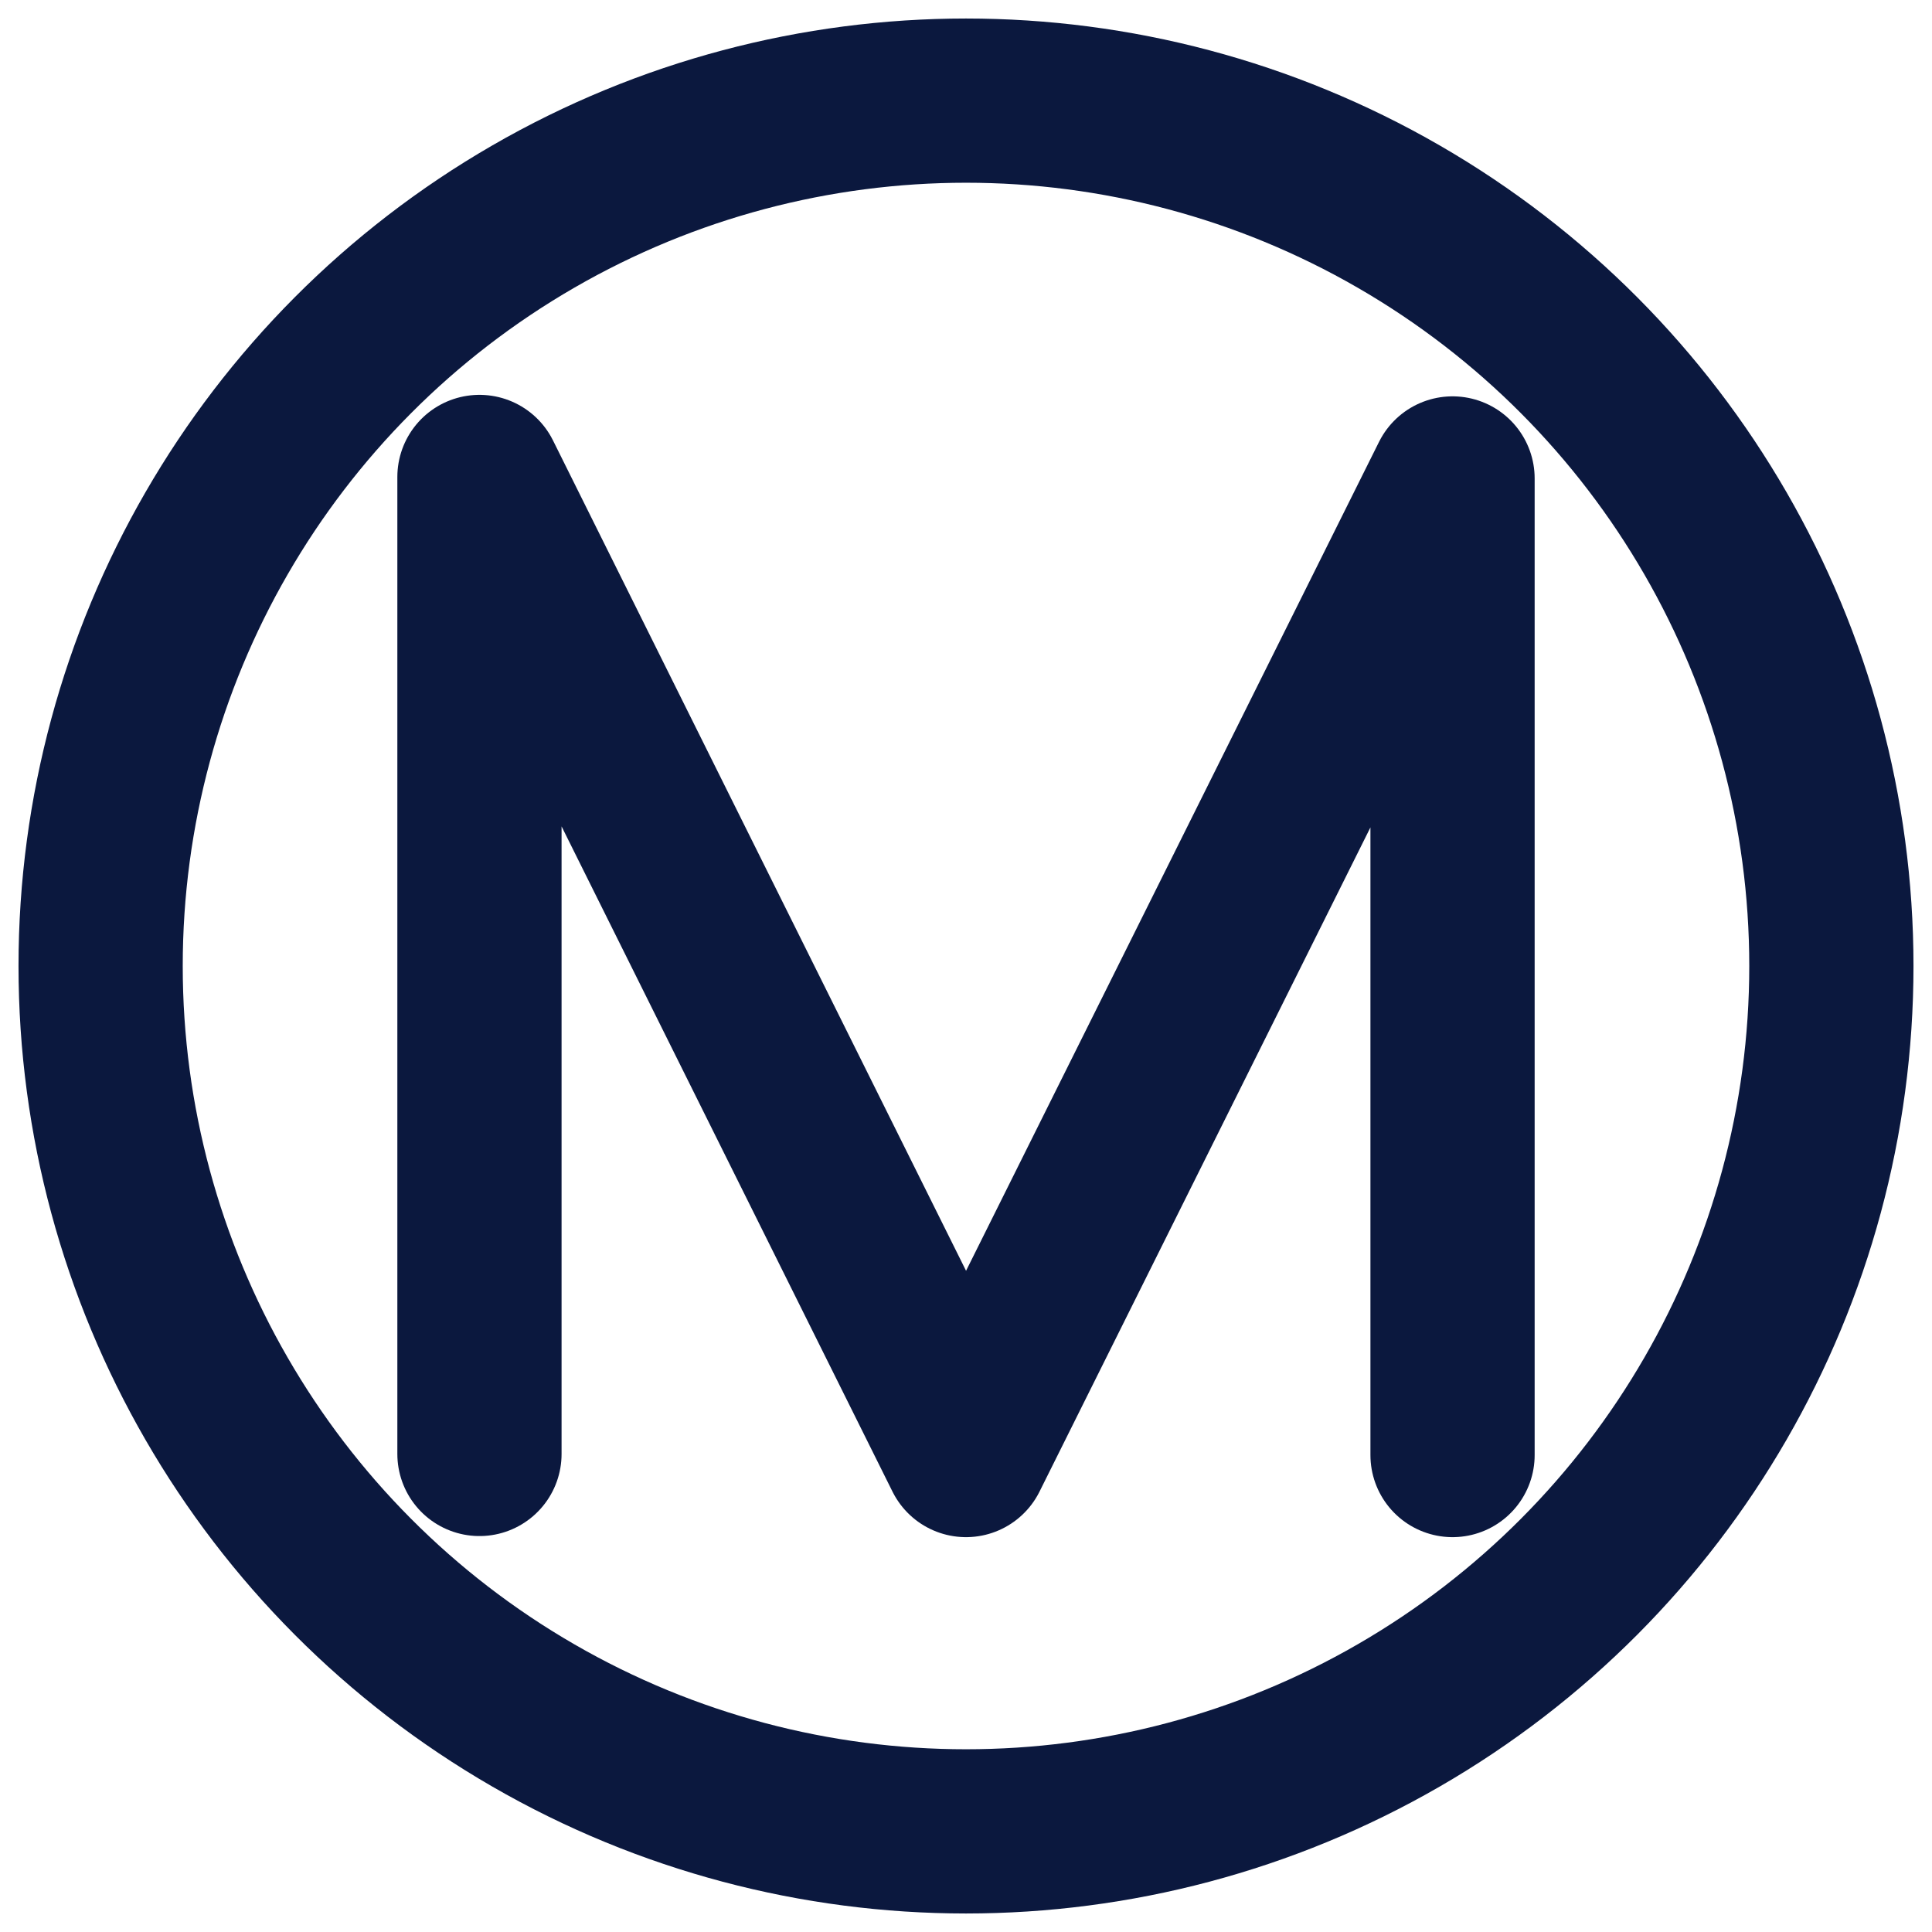
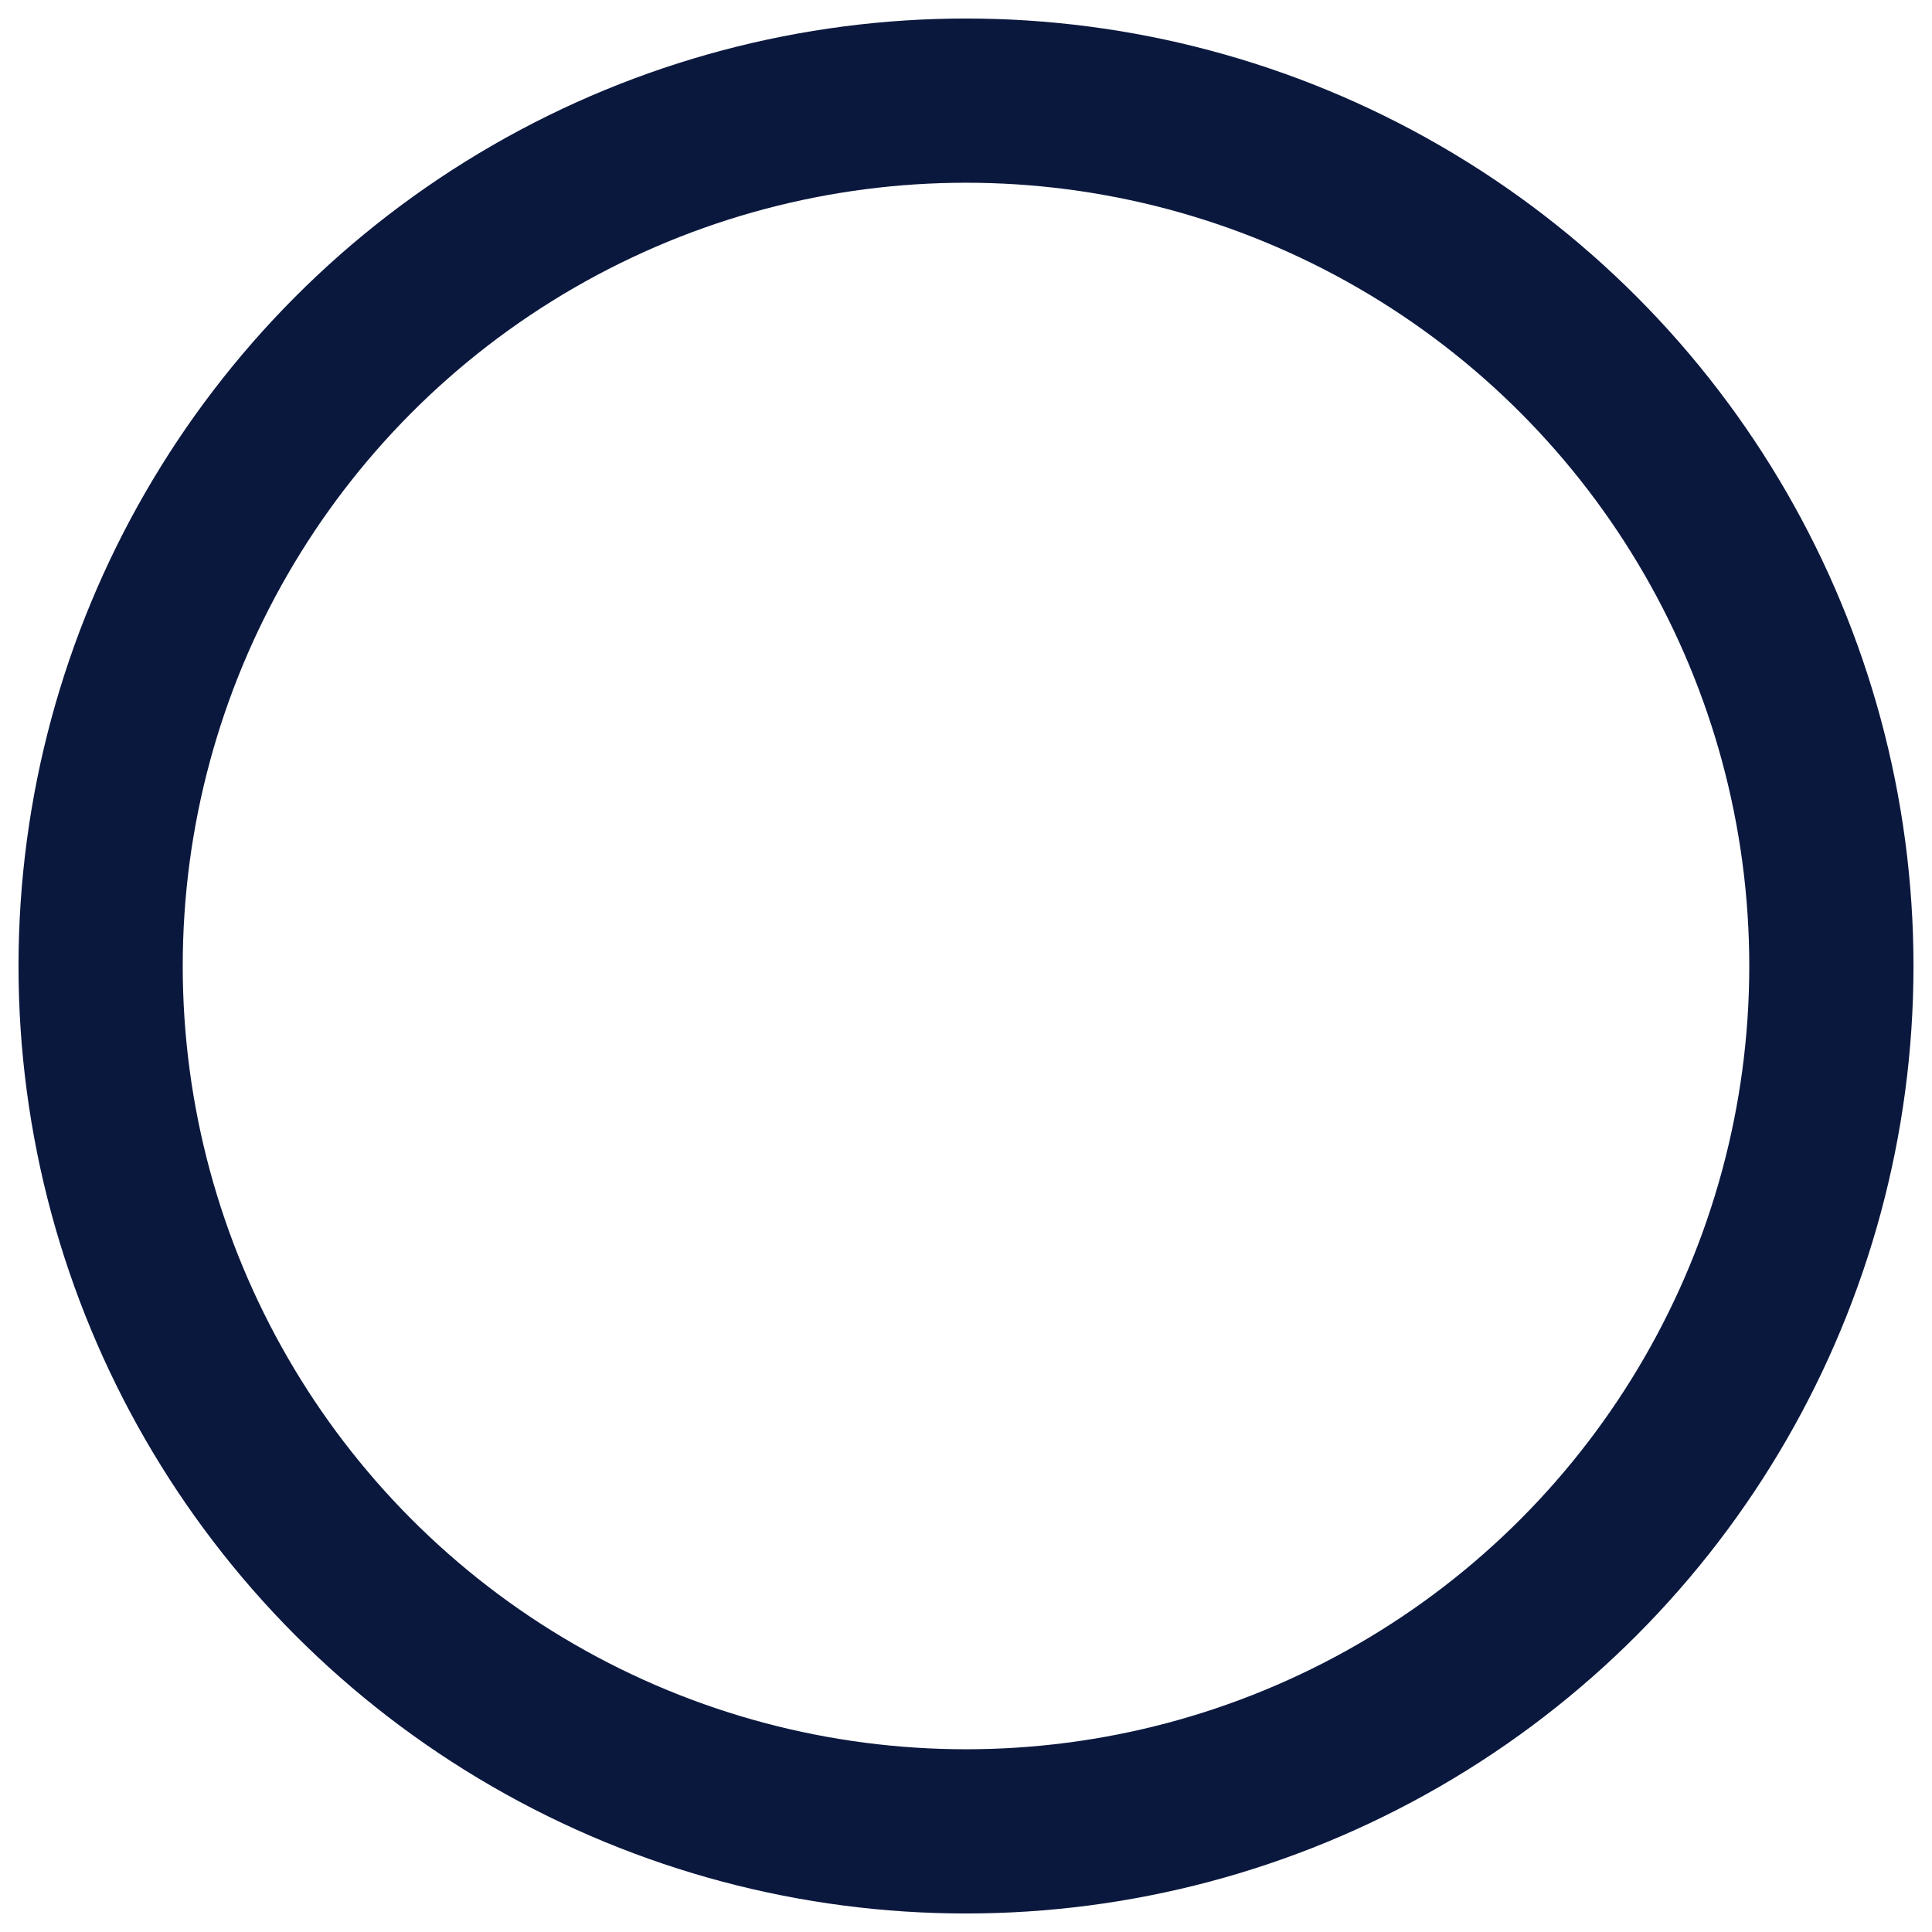
<svg xmlns="http://www.w3.org/2000/svg" width="800px" height="800px" viewBox="0 0 48 48" fill="#0b183e" stroke="#0b183e" stroke-width="4.08">
  <g id="SVGRepo_bgCarrier" stroke-width="0" />
  <g id="SVGRepo_tracerCarrier" stroke-linecap="round" stroke-linejoin="round" />
  <g id="SVGRepo_iconCarrier">
    <defs>
      <style>.c{fill:none;stroke:#0b183e;stroke-linecap:round;stroke-linejoin:round;}</style>
    </defs>
    <g id="a">
-       <polyline class="c" points="11.912 36.123 11.912 11.85 24 36.15 36.088 11.887 36.088 36.15" />
-     </g>
+       </g>
    <g id="b">
      <circle class="c" cx="24" cy="24" r="21.5" />
    </g>
  </g>
</svg>